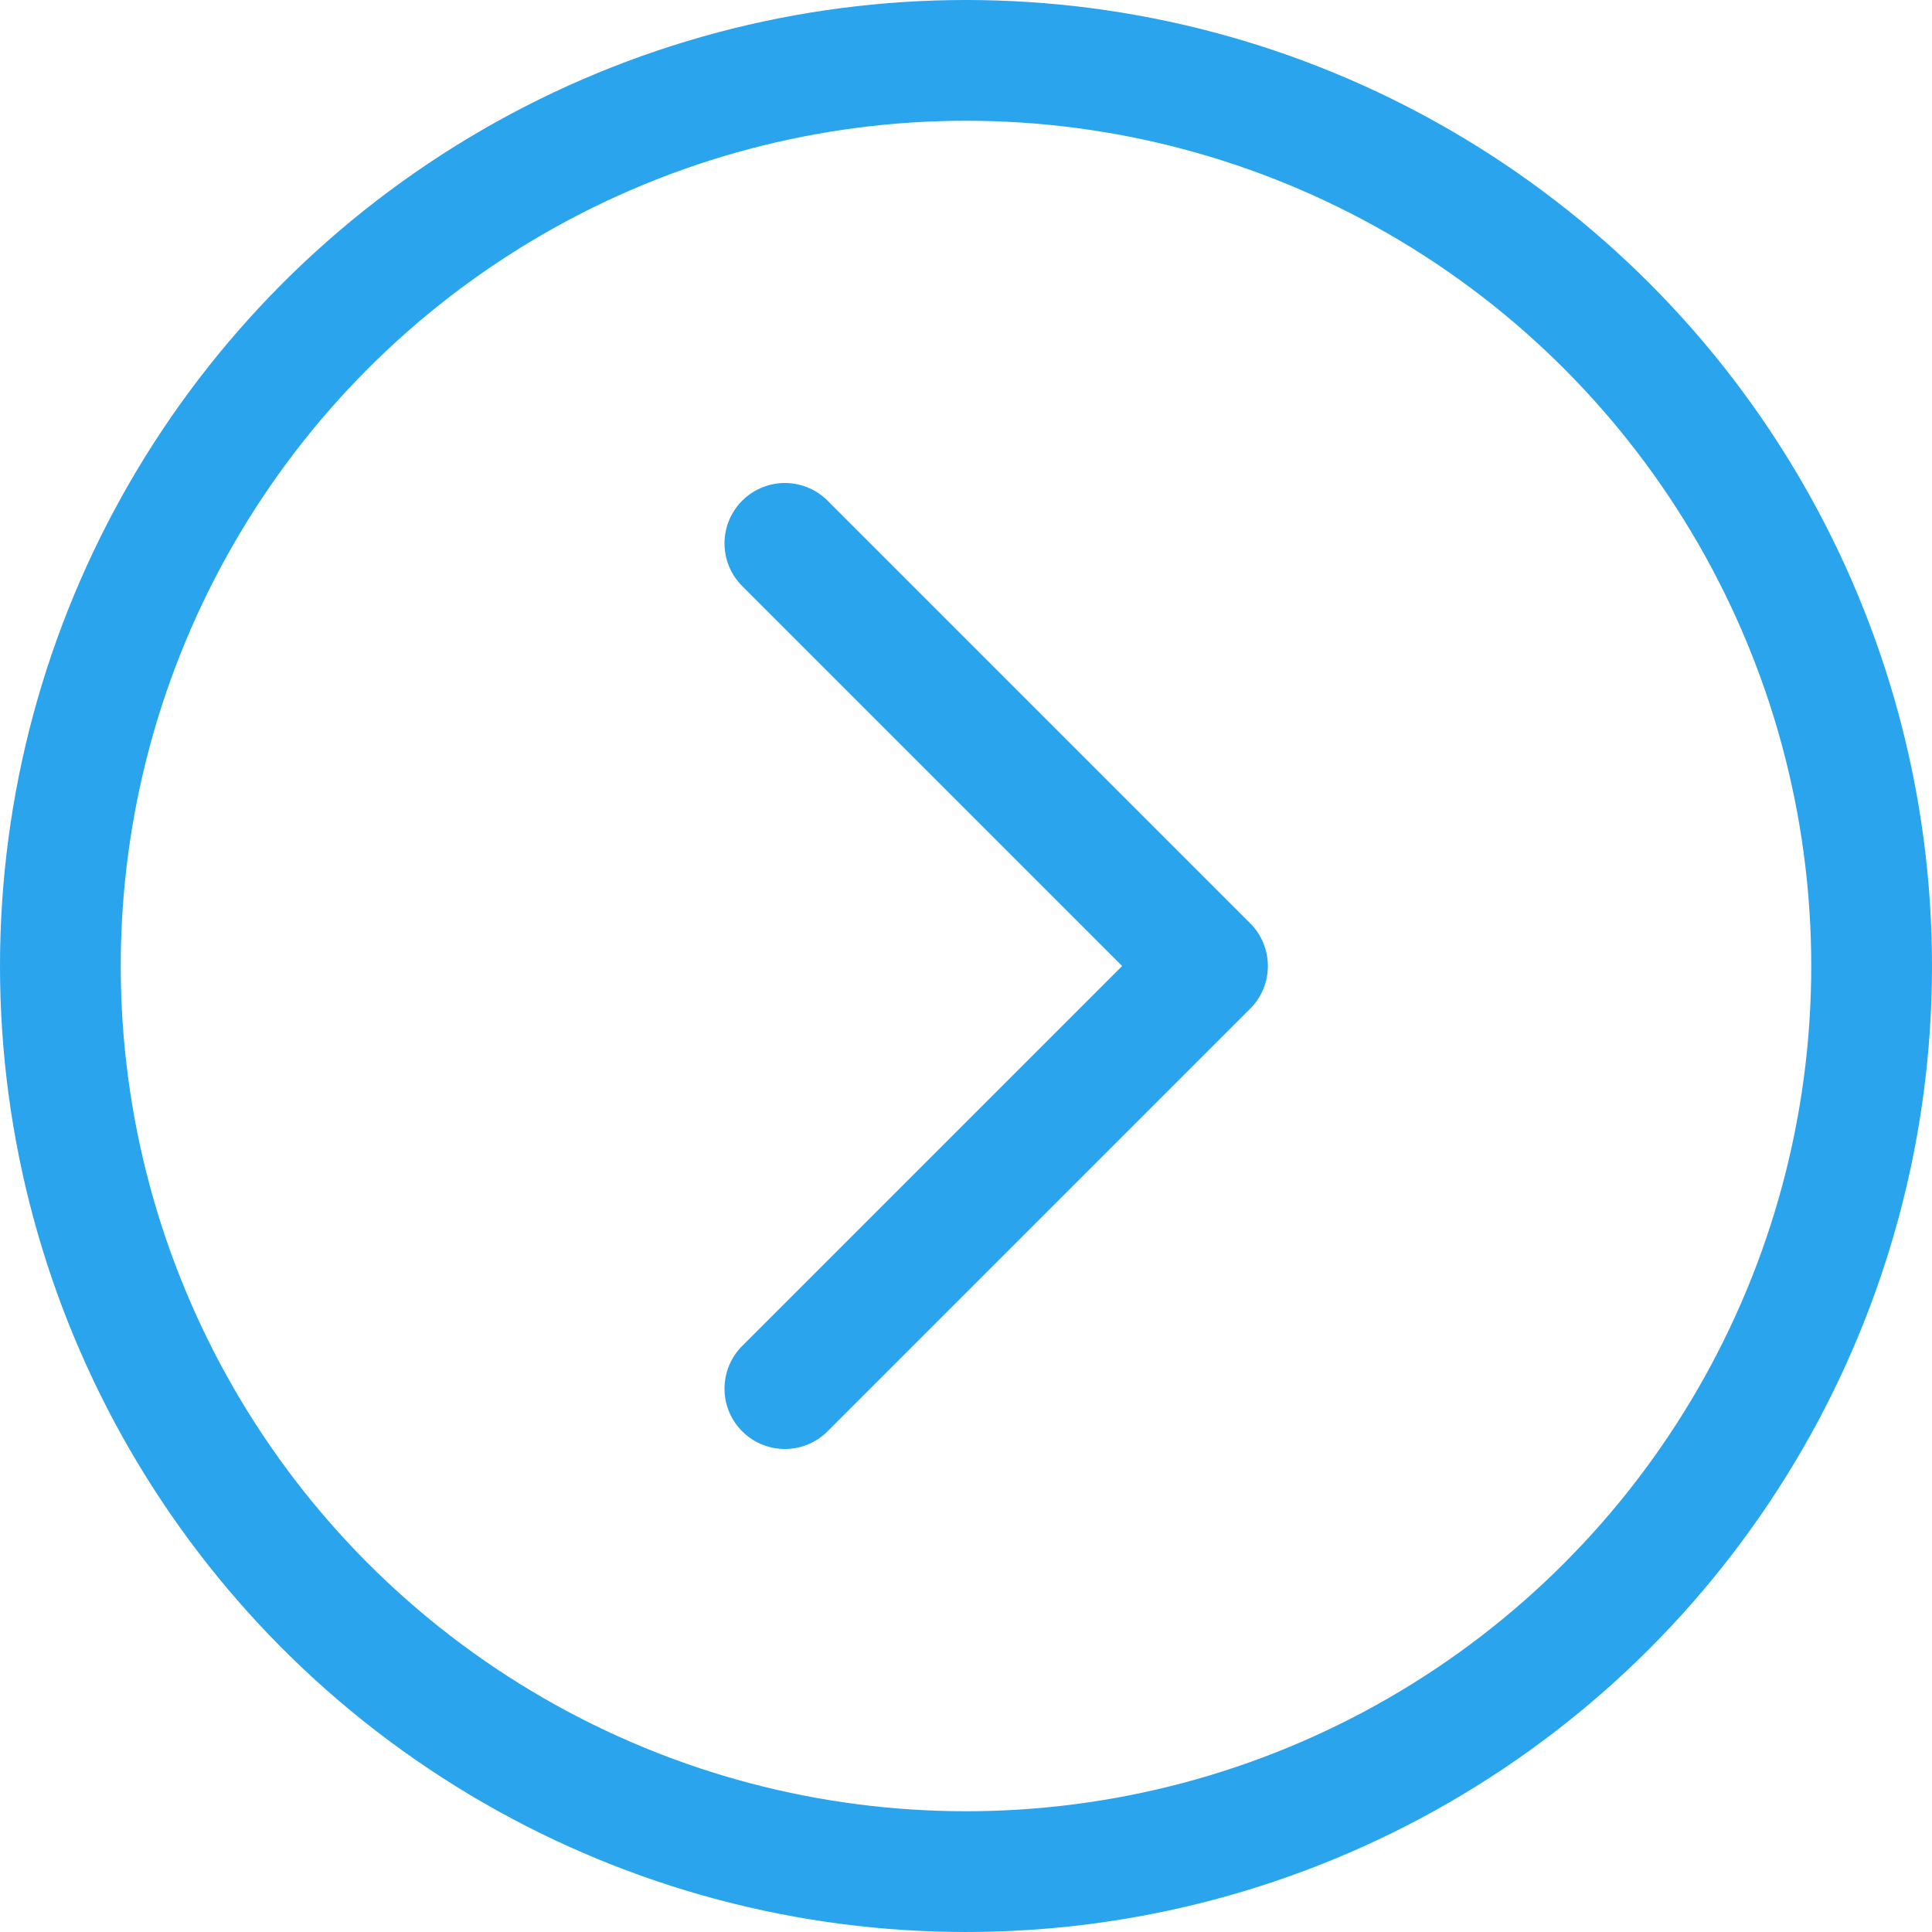
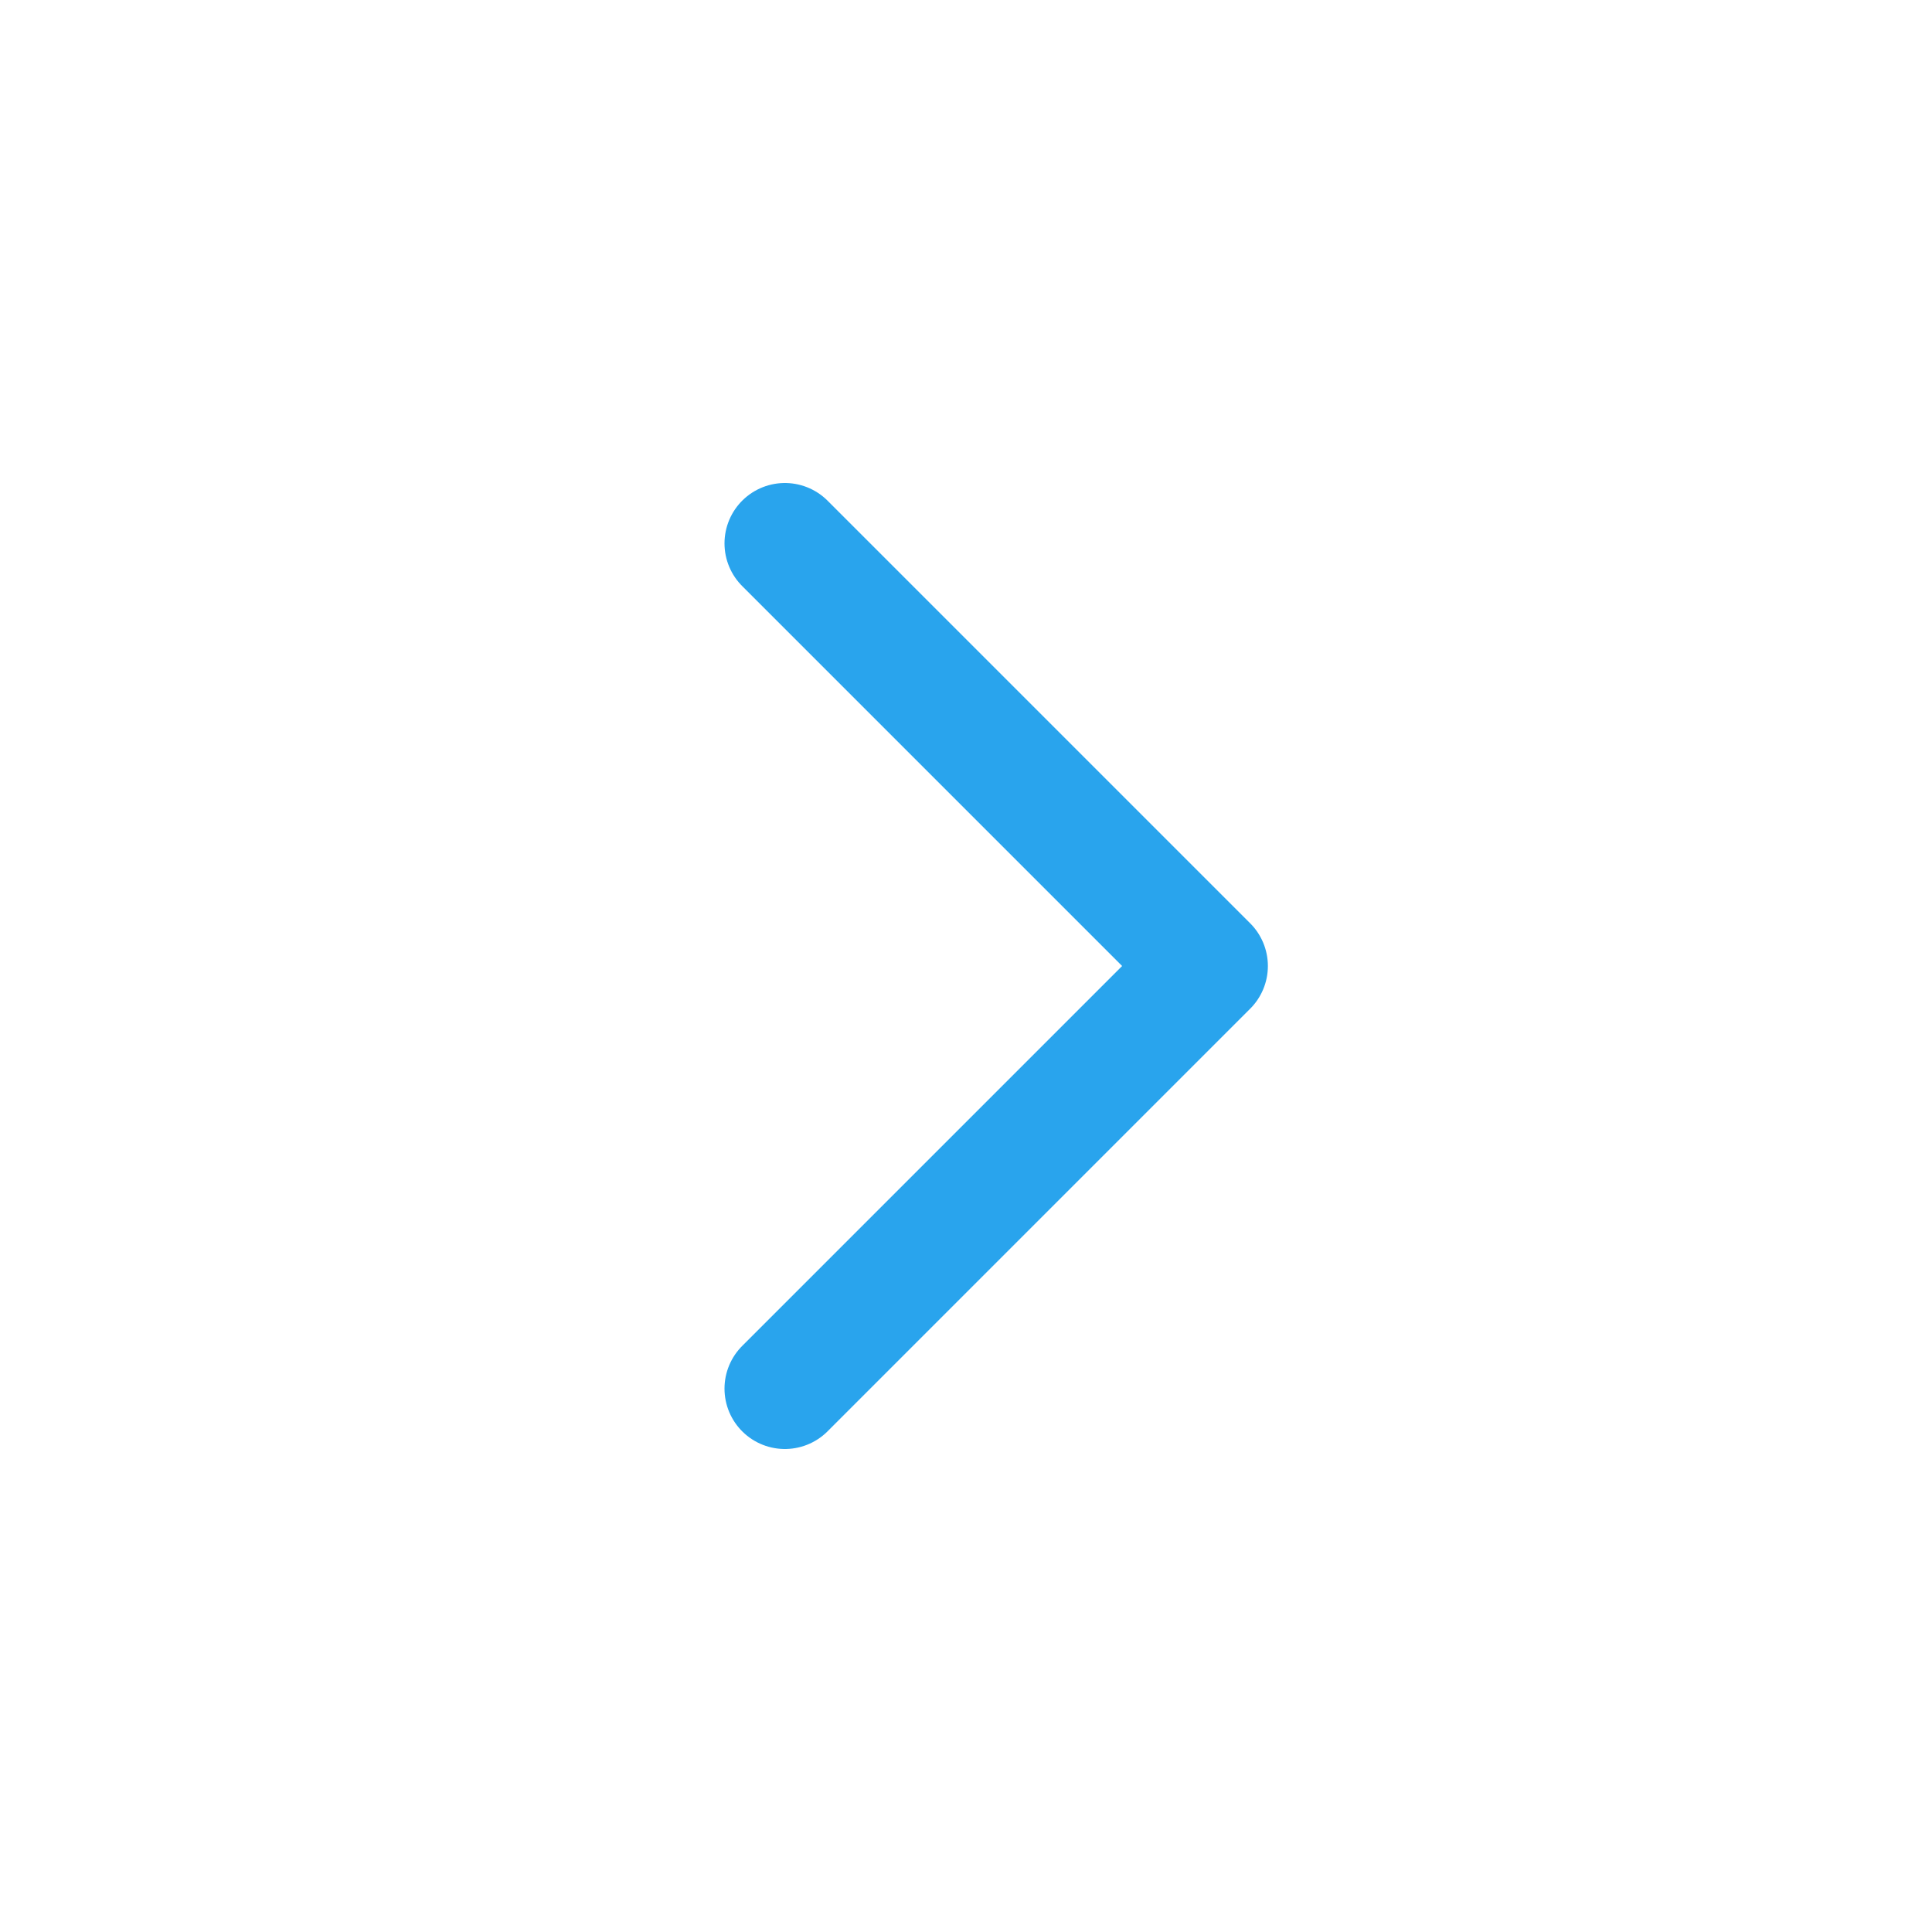
<svg xmlns="http://www.w3.org/2000/svg" viewBox="0 0 16 16" width="16" height="16">
  <g class="nc-icon-wrapper" stroke-width="1" fill="#29a4ed" stroke="#29a4ed">
    <polyline fill="none" stroke-linecap="round" stroke-linejoin="round" stroke-miterlimit="10" points="6.5,4.5 10,8 6.5,11.5 " data-color="color-2" />
-     <circle fill="none" stroke="#29a4ed" stroke-linecap="round" stroke-linejoin="round" stroke-miterlimit="10" cx="8" cy="8" r="7.5" />
  </g>
</svg>